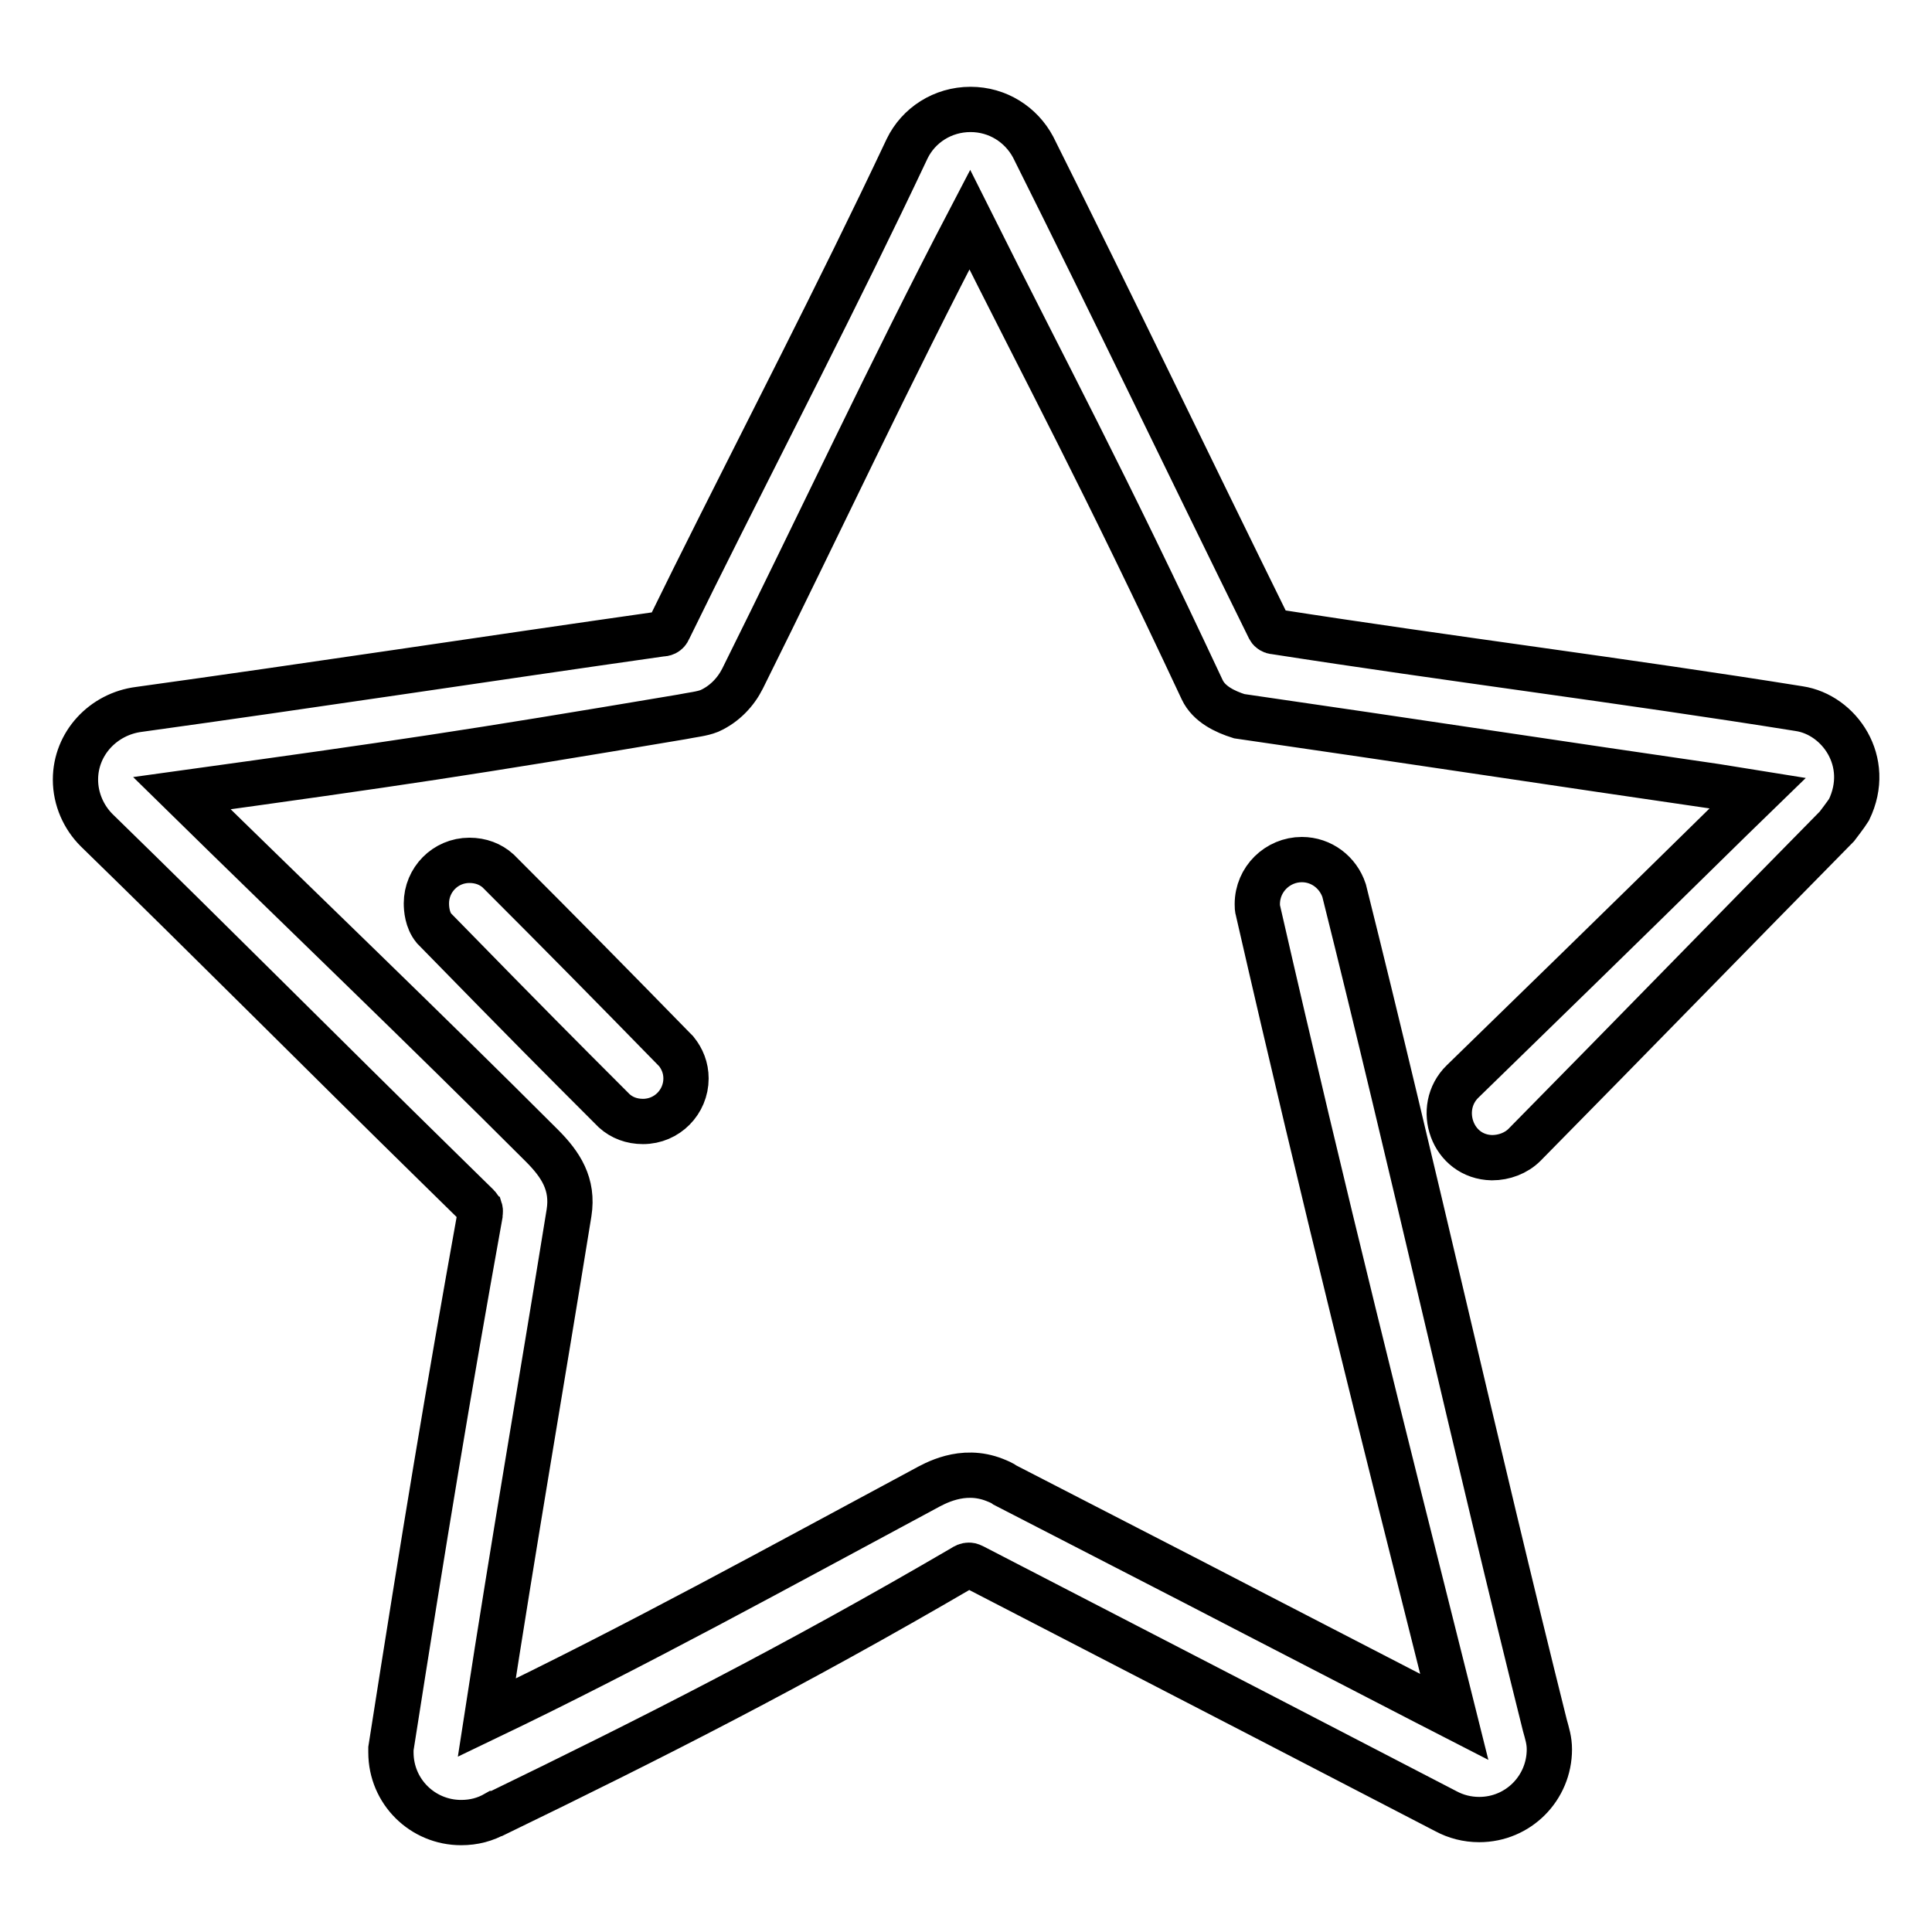
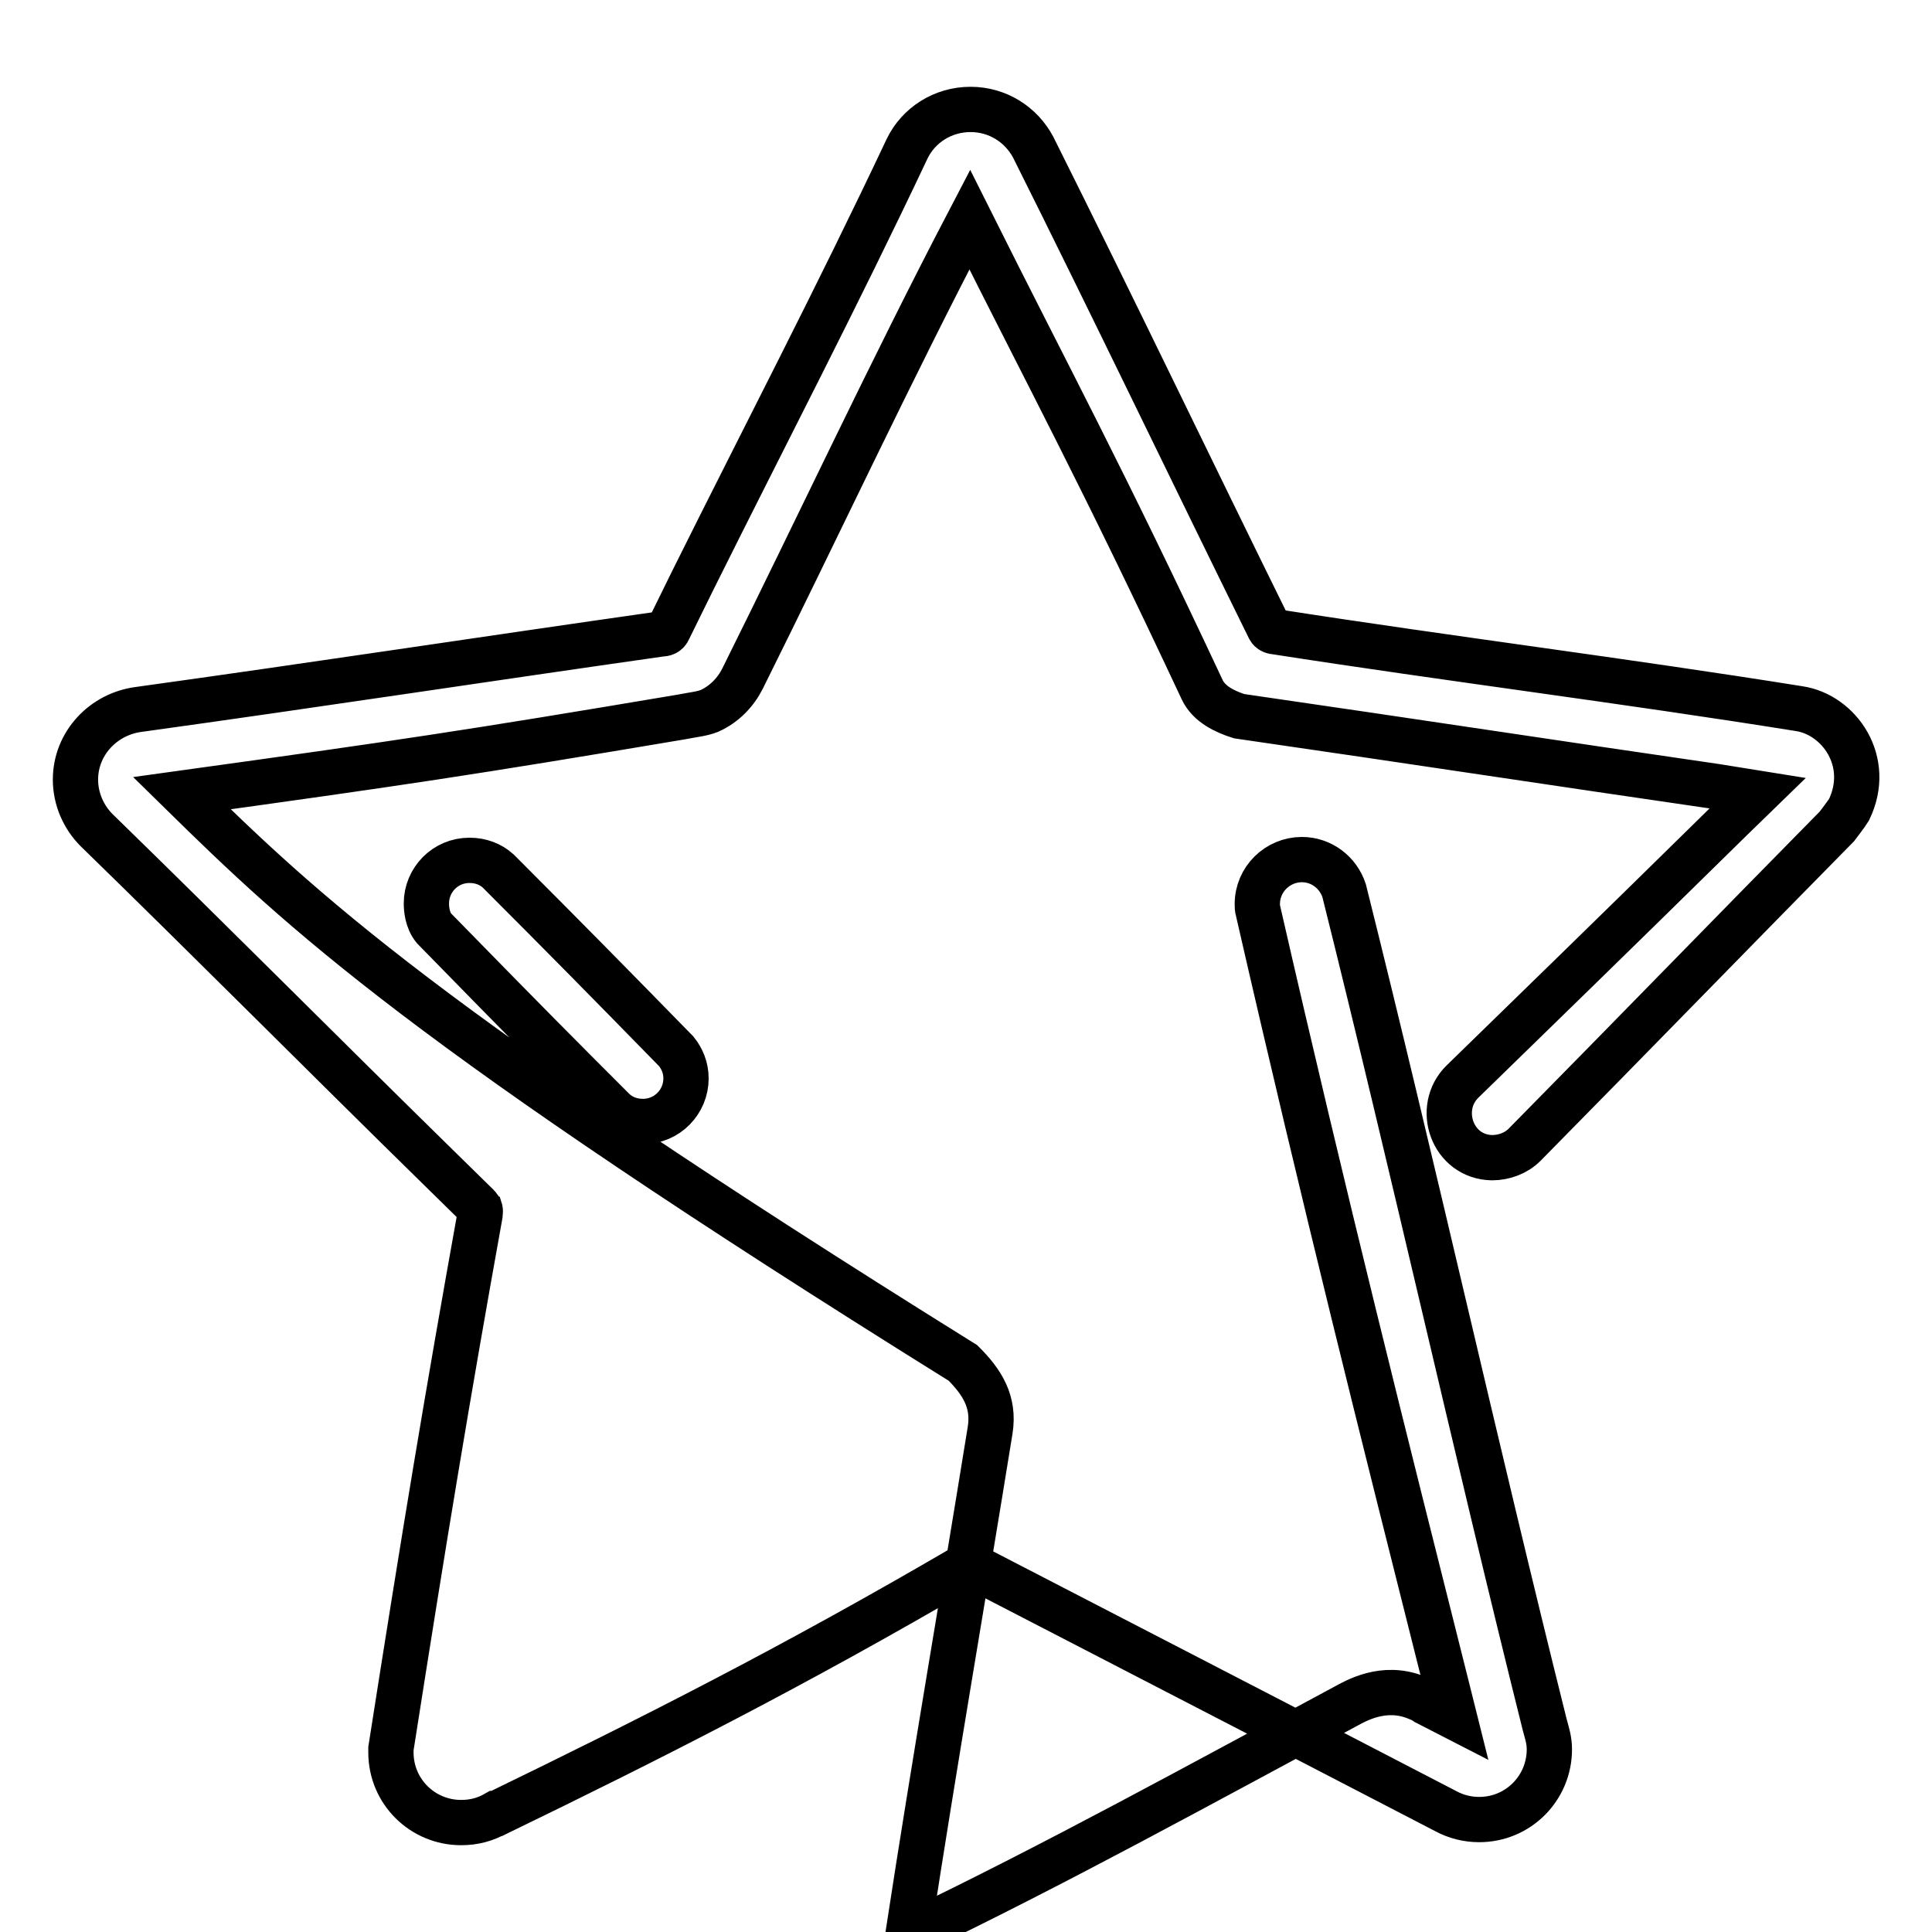
<svg xmlns="http://www.w3.org/2000/svg" version="1.1" x="0px" y="0px" viewBox="0 0 256 256" enable-background="new 0 0 256 256" xml:space="preserve">
  <g>
-     <path stroke-width="6" fill-opacity="0" stroke="#000000" d="M91.9,76.7C91.9,76.7,91.9,76.7,91.9,76.7l-3.3,6.7c-0.2,0.5-0.6,0.6-1,0.6C64.4,87.3,41.5,90.8,18.4,94 c-4.7,0.6-8.4,4.5-8.4,9.3c0,2.6,1.1,5,2.8,6.7C28,124.8,43,139.9,58,154.6l0,0l5.3,5.2l0,0c0.1,0.1,0.2,0.3,0.3,0.4 c0.1,0.3,0,0.5,0,0.8c-4.3,23.9-7.3,42-11.8,70.7l0,0l0,0c0,0.2,0,0.4,0,0.5c0,5.2,4.2,9.3,9.3,9.3c1.7,0,3.2-0.4,4.6-1.2l0.1,0 c20.4-9.9,39.2-19.4,61.8-32.6c0.3-0.2,0.5-0.3,0.8-0.3c0.2,0,0.4,0.1,0.6,0.2c24.6,12.7,58.2,30.1,62.6,32.4l0,0 c1.3,0.7,2.8,1.1,4.4,1.1c5.2,0,9.3-4.2,9.3-9.3c0-1.2-0.3-2.1-0.6-3.2c-9.2-36.8-17.4-73.8-26.6-110.6c-0.8-2.4-3-4.1-5.6-4.1 c-3.2,0-5.9,2.6-5.9,5.9c0,0.3,0,0.6,0.1,0.9c8.9,38.9,16.6,69.4,25,102.8l0,0l1,4l-3.7-1.9l0,0c-45.9-23.7-17.7-9.2-55.8-28.8 c-0.4-0.3-0.9-0.5-1.4-0.7c-4.3-1.7-8,0.5-9.3,1.2c-19.2,10.3-38.4,20.9-58,30.3c3.7-24,7.1-43.4,10.9-66.9 c0.6-3.8-1.1-6.4-3.6-8.9C56,136,40,120.7,24.1,105.1c28.9-4,37.7-5.3,66.2-10.1c1.5-0.3,2.7-0.4,3.7-0.8c2-0.9,3.5-2.5,4.4-4.3 c10.1-20.3,19.6-40.7,30.1-60.8C139.1,50.3,146,63,159.3,91.4c0.9,1.9,3,2.9,4.9,3.5l0,0l0,0c22.8,3.3,43.1,6.4,63.1,9.3l5.6,0.9 l-3.6,3.5v0c-9.5,9.3-9,8.9-35.5,34.7c-3.6,3.5-1.4,10,3.9,10.1c1.6,0,3.2-0.6,4.3-1.7c14.5-14.7,27.7-28.3,41.4-42.2 c0,0,1.3-1.7,1.6-2.2c3.1-6.4-1.3-12.6-6.6-13.4c-23.1-3.7-46.4-6.6-69.5-10.2c-0.3,0-0.6-0.2-0.7-0.4 c-10.5-21.3-20.7-42.6-31.3-63.8l0,0c-1.6-3-4.7-5-8.3-5c-3.7,0-6.9,2.1-8.4,5.2C111,39.2,101.2,58,91.9,76.7L91.9,76.7L91.9,76.7z  M57.5,123c13,13.3,16.4,16.7,23.5,23.8l0.4,0.4c1,0.9,2.3,1.4,3.8,1.4c3.2,0,5.7-2.6,5.7-5.7c0-1.4-0.5-2.6-1.3-3.6l-0.2-0.2 c-8.4-8.6-15.1-15.4-23.3-23.6l-0.1-0.1c-1-0.9-2.3-1.4-3.8-1.4c-3.2,0-5.7,2.6-5.7,5.7C56.5,120.4,56.6,121.9,57.5,123L57.5,123z" />
+     <path stroke-width="6" fill-opacity="0" stroke="#000000" d="M91.9,76.7C91.9,76.7,91.9,76.7,91.9,76.7l-3.3,6.7c-0.2,0.5-0.6,0.6-1,0.6C64.4,87.3,41.5,90.8,18.4,94 c-4.7,0.6-8.4,4.5-8.4,9.3c0,2.6,1.1,5,2.8,6.7C28,124.8,43,139.9,58,154.6l0,0l5.3,5.2l0,0c0.1,0.1,0.2,0.3,0.3,0.4 c0.1,0.3,0,0.5,0,0.8c-4.3,23.9-7.3,42-11.8,70.7l0,0l0,0c0,0.2,0,0.4,0,0.5c0,5.2,4.2,9.3,9.3,9.3c1.7,0,3.2-0.4,4.6-1.2l0.1,0 c20.4-9.9,39.2-19.4,61.8-32.6c0.3-0.2,0.5-0.3,0.8-0.3c0.2,0,0.4,0.1,0.6,0.2c24.6,12.7,58.2,30.1,62.6,32.4l0,0 c1.3,0.7,2.8,1.1,4.4,1.1c5.2,0,9.3-4.2,9.3-9.3c0-1.2-0.3-2.1-0.6-3.2c-9.2-36.8-17.4-73.8-26.6-110.6c-0.8-2.4-3-4.1-5.6-4.1 c-3.2,0-5.9,2.6-5.9,5.9c0,0.3,0,0.6,0.1,0.9c8.9,38.9,16.6,69.4,25,102.8l0,0l1,4l-3.7-1.9l0,0c-0.4-0.3-0.9-0.5-1.4-0.7c-4.3-1.7-8,0.5-9.3,1.2c-19.2,10.3-38.4,20.9-58,30.3c3.7-24,7.1-43.4,10.9-66.9 c0.6-3.8-1.1-6.4-3.6-8.9C56,136,40,120.7,24.1,105.1c28.9-4,37.7-5.3,66.2-10.1c1.5-0.3,2.7-0.4,3.7-0.8c2-0.9,3.5-2.5,4.4-4.3 c10.1-20.3,19.6-40.7,30.1-60.8C139.1,50.3,146,63,159.3,91.4c0.9,1.9,3,2.9,4.9,3.5l0,0l0,0c22.8,3.3,43.1,6.4,63.1,9.3l5.6,0.9 l-3.6,3.5v0c-9.5,9.3-9,8.9-35.5,34.7c-3.6,3.5-1.4,10,3.9,10.1c1.6,0,3.2-0.6,4.3-1.7c14.5-14.7,27.7-28.3,41.4-42.2 c0,0,1.3-1.7,1.6-2.2c3.1-6.4-1.3-12.6-6.6-13.4c-23.1-3.7-46.4-6.6-69.5-10.2c-0.3,0-0.6-0.2-0.7-0.4 c-10.5-21.3-20.7-42.6-31.3-63.8l0,0c-1.6-3-4.7-5-8.3-5c-3.7,0-6.9,2.1-8.4,5.2C111,39.2,101.2,58,91.9,76.7L91.9,76.7L91.9,76.7z  M57.5,123c13,13.3,16.4,16.7,23.5,23.8l0.4,0.4c1,0.9,2.3,1.4,3.8,1.4c3.2,0,5.7-2.6,5.7-5.7c0-1.4-0.5-2.6-1.3-3.6l-0.2-0.2 c-8.4-8.6-15.1-15.4-23.3-23.6l-0.1-0.1c-1-0.9-2.3-1.4-3.8-1.4c-3.2,0-5.7,2.6-5.7,5.7C56.5,120.4,56.6,121.9,57.5,123L57.5,123z" />
  </g>
</svg>